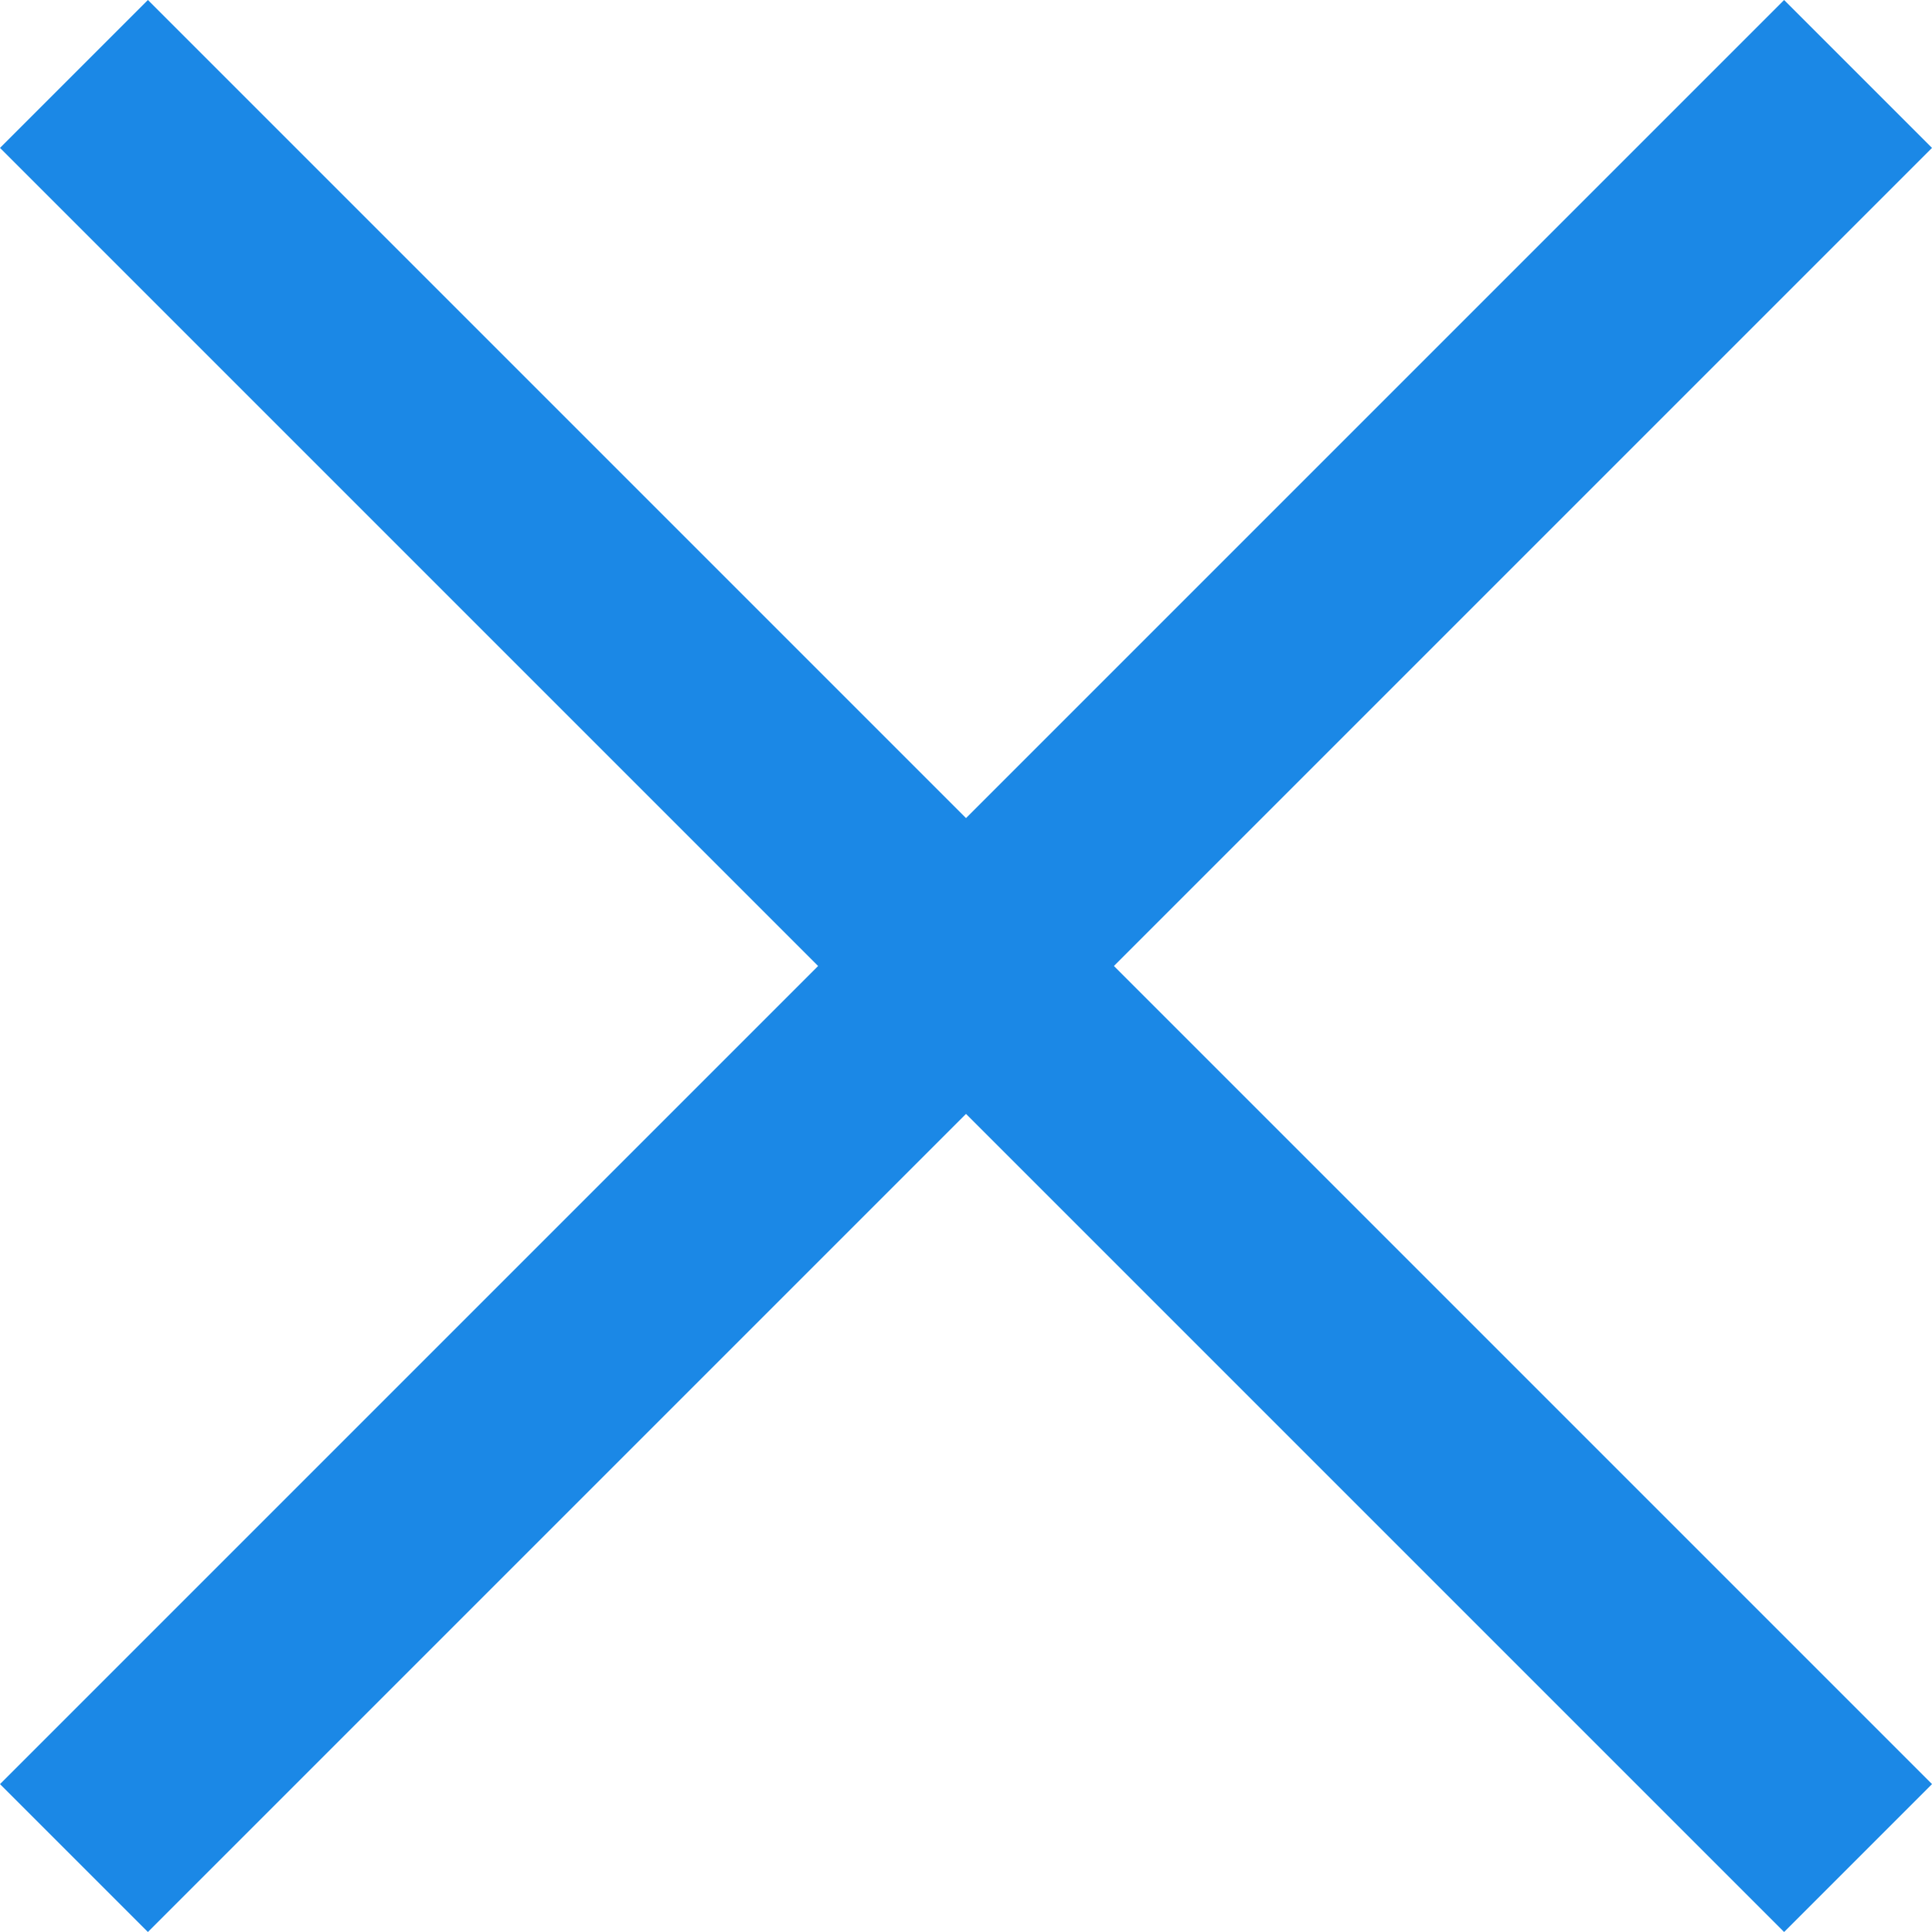
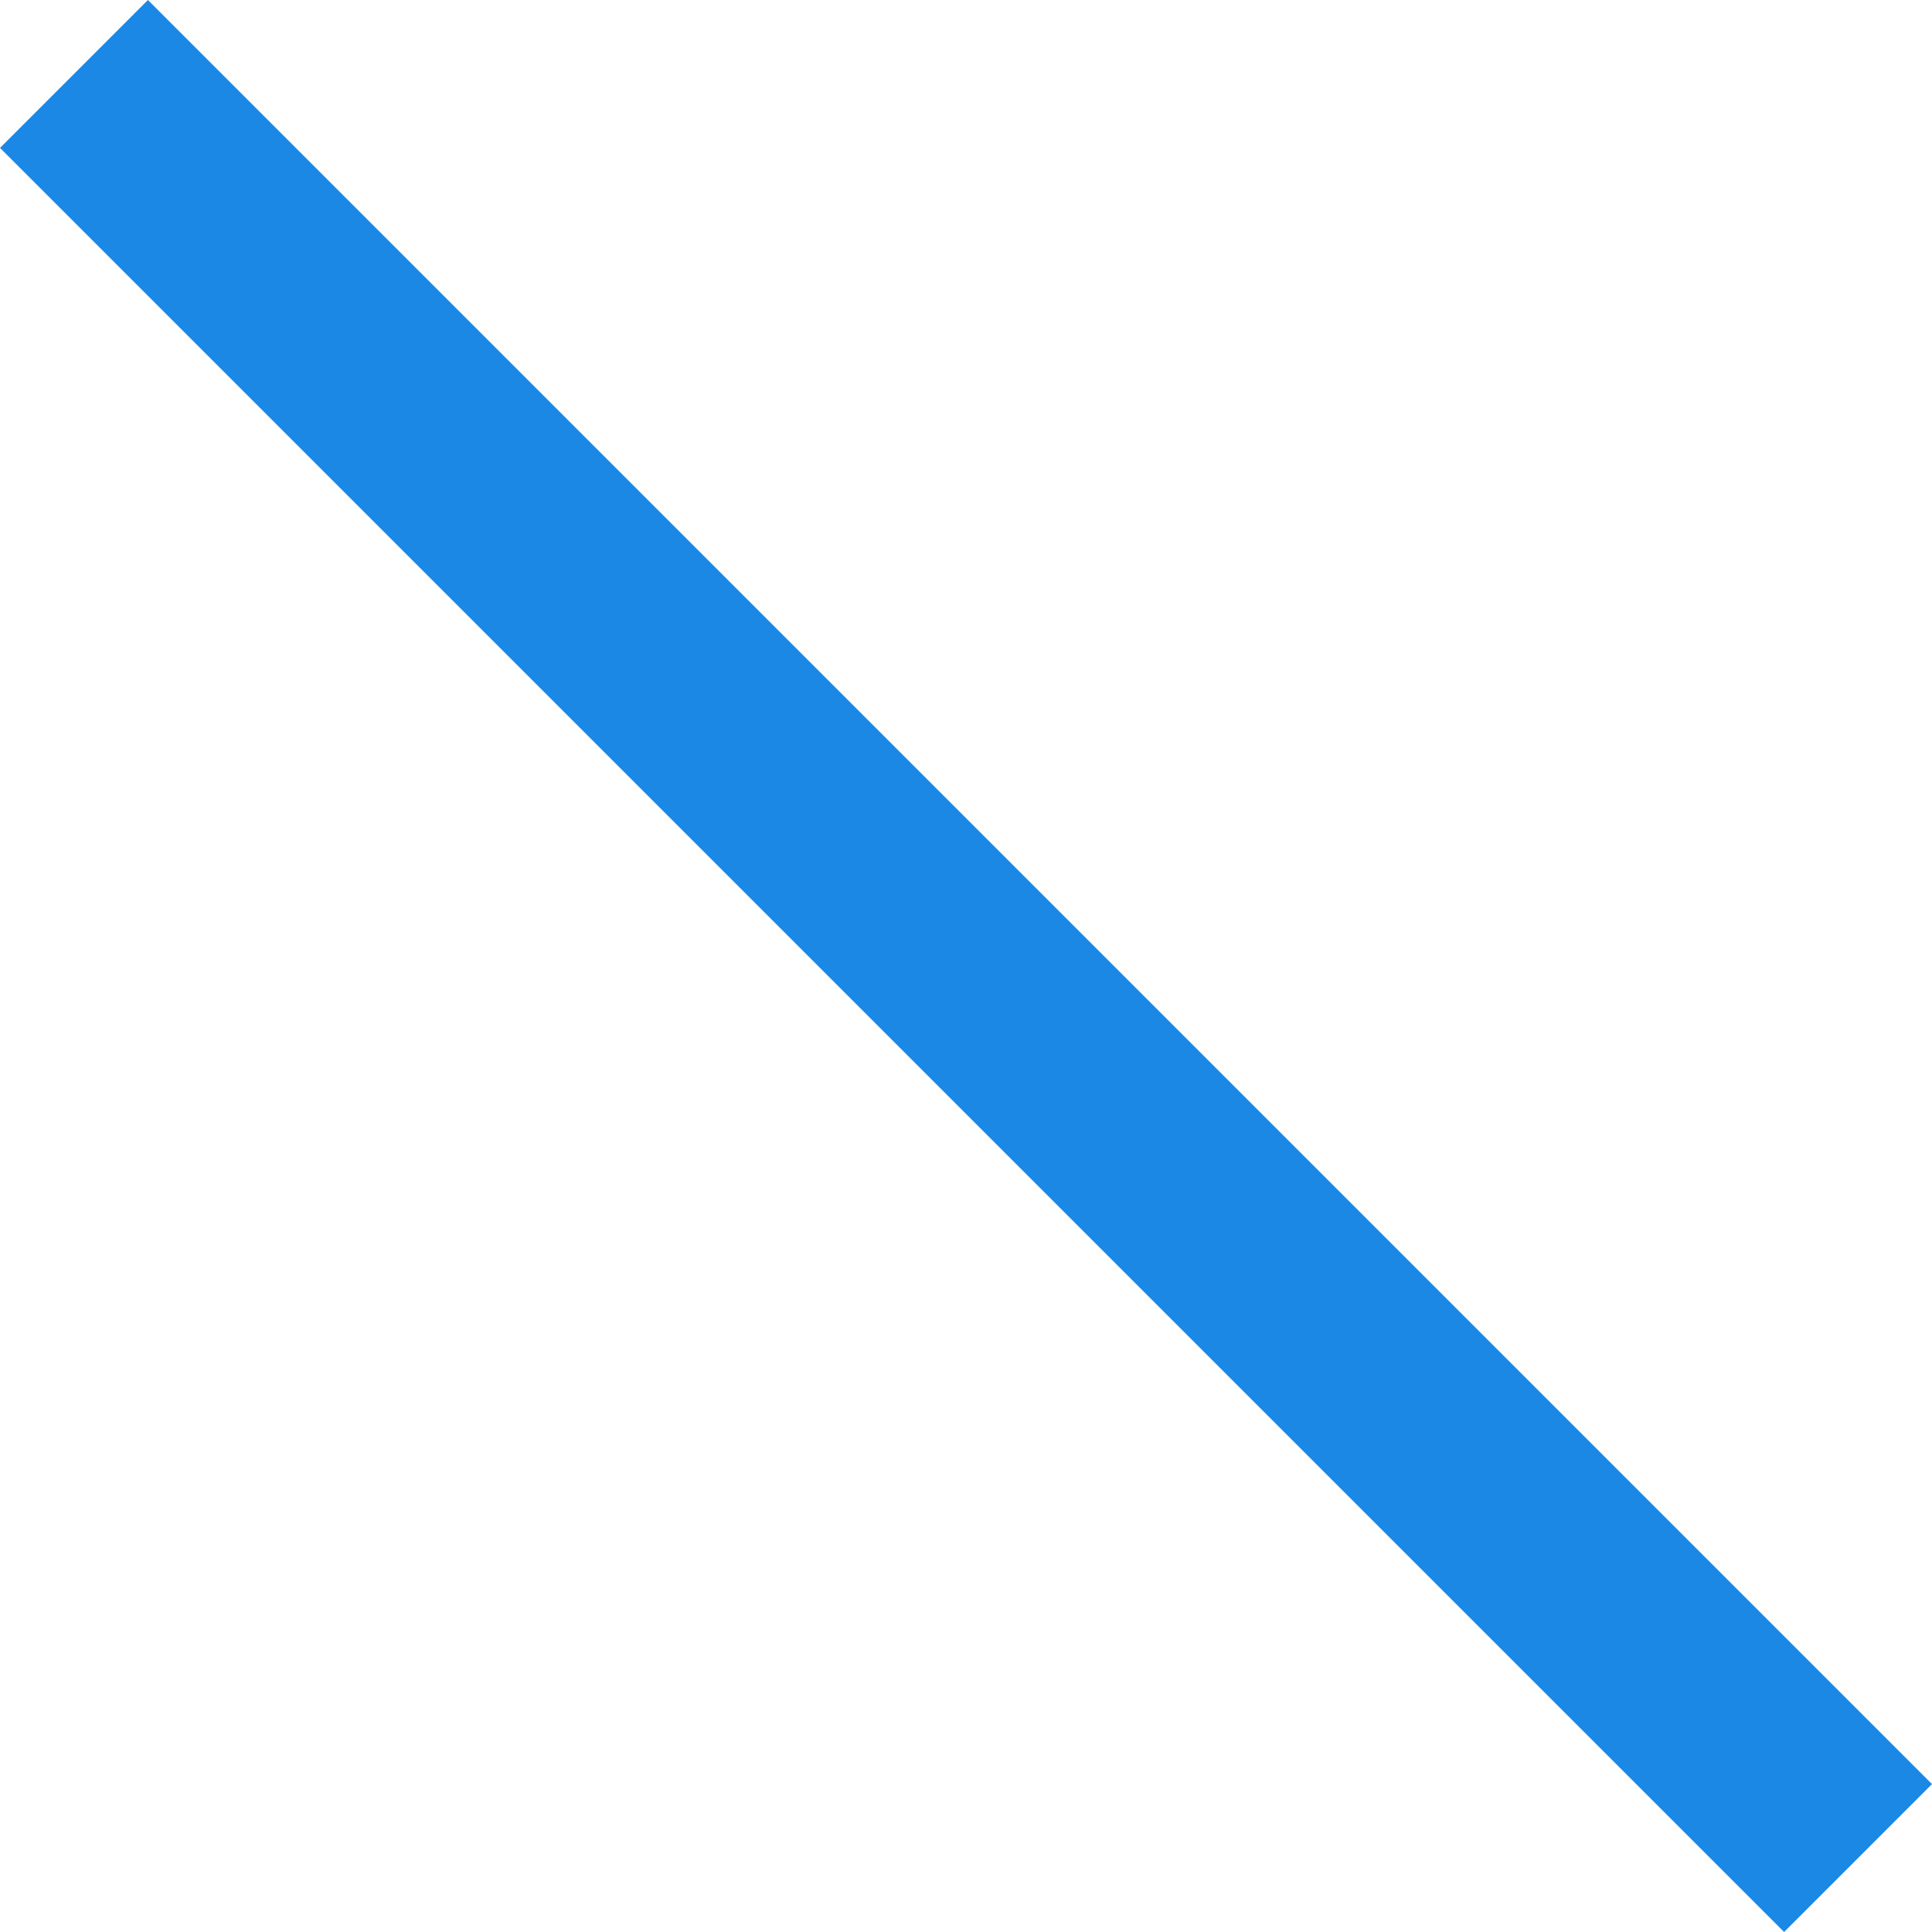
<svg xmlns="http://www.w3.org/2000/svg" width="158.675" height="158.675" viewBox="0 0 158.675 158.675">
  <g id="グループ_7636" data-name="グループ 7636" transform="translate(-511.607 -396.107)">
    <rect id="長方形_1778" data-name="長方形 1778" width="207.222" height="17.179" transform="translate(523.755 396.107) rotate(45)" fill="#1b88e6" />
-     <rect id="長方形_1779" data-name="長方形 1779" width="207.221" height="17.179" transform="translate(670.282 408.255) rotate(135)" fill="#1b88e6" />
  </g>
</svg>